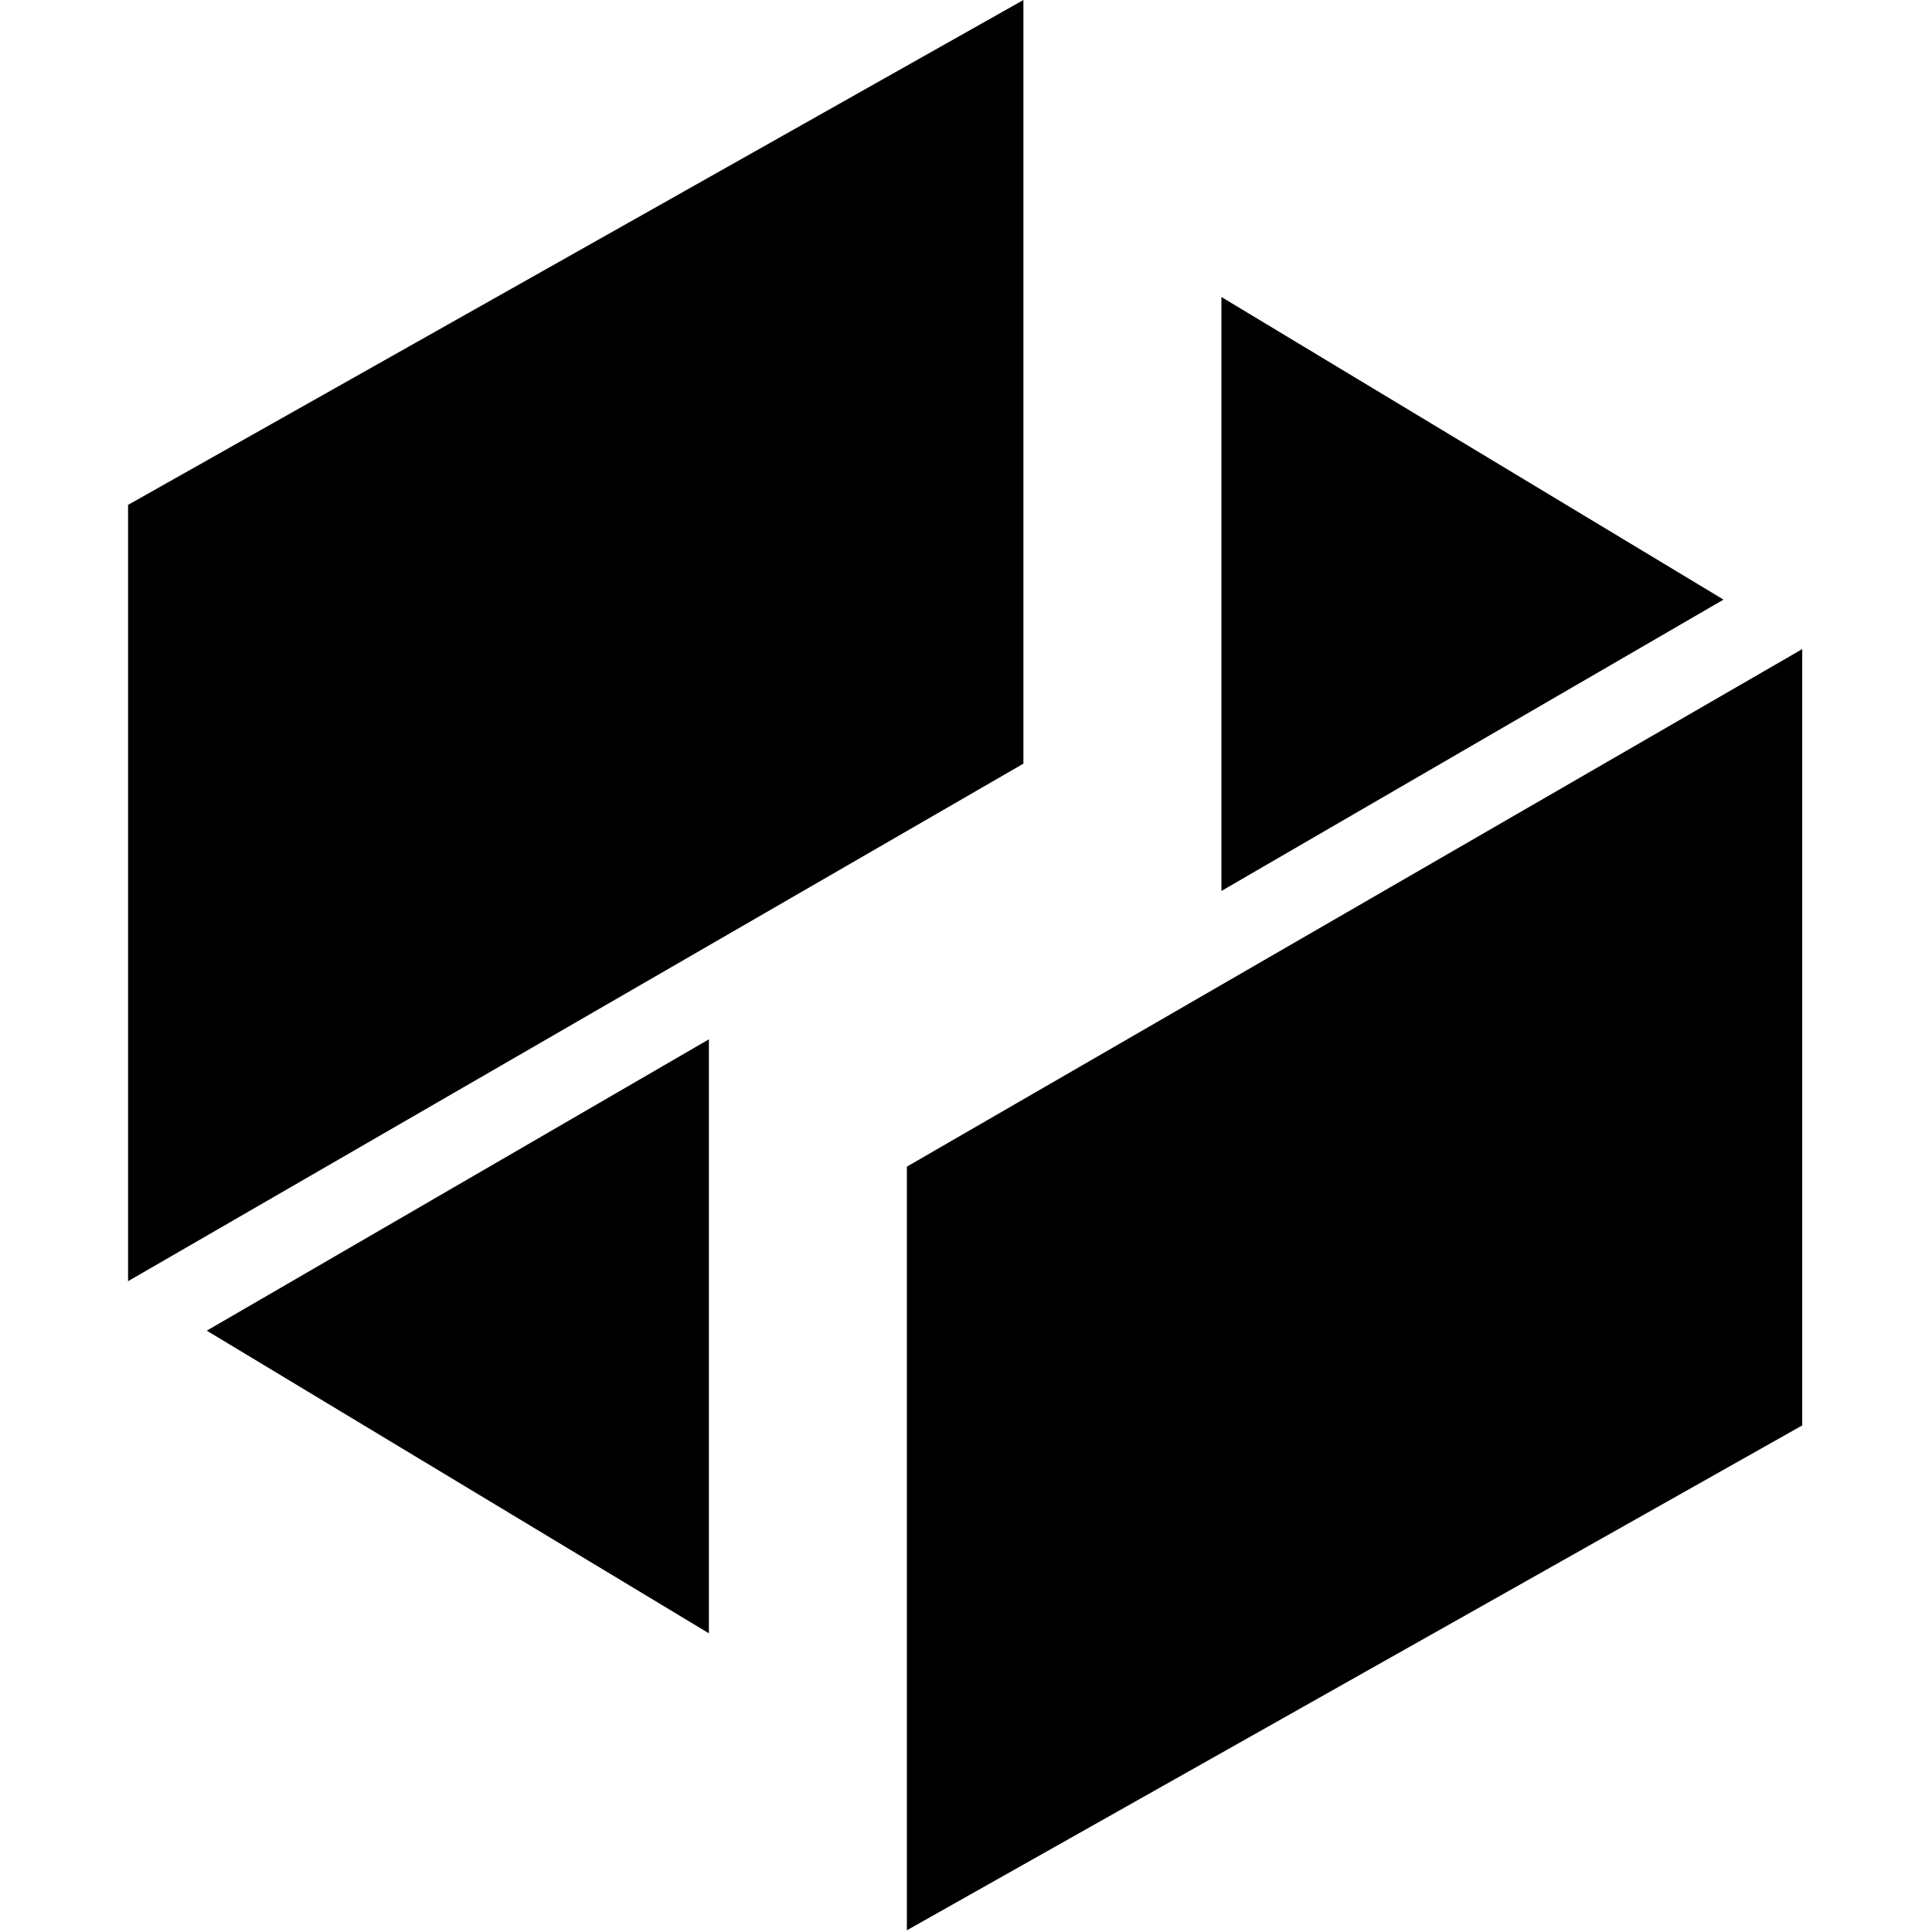
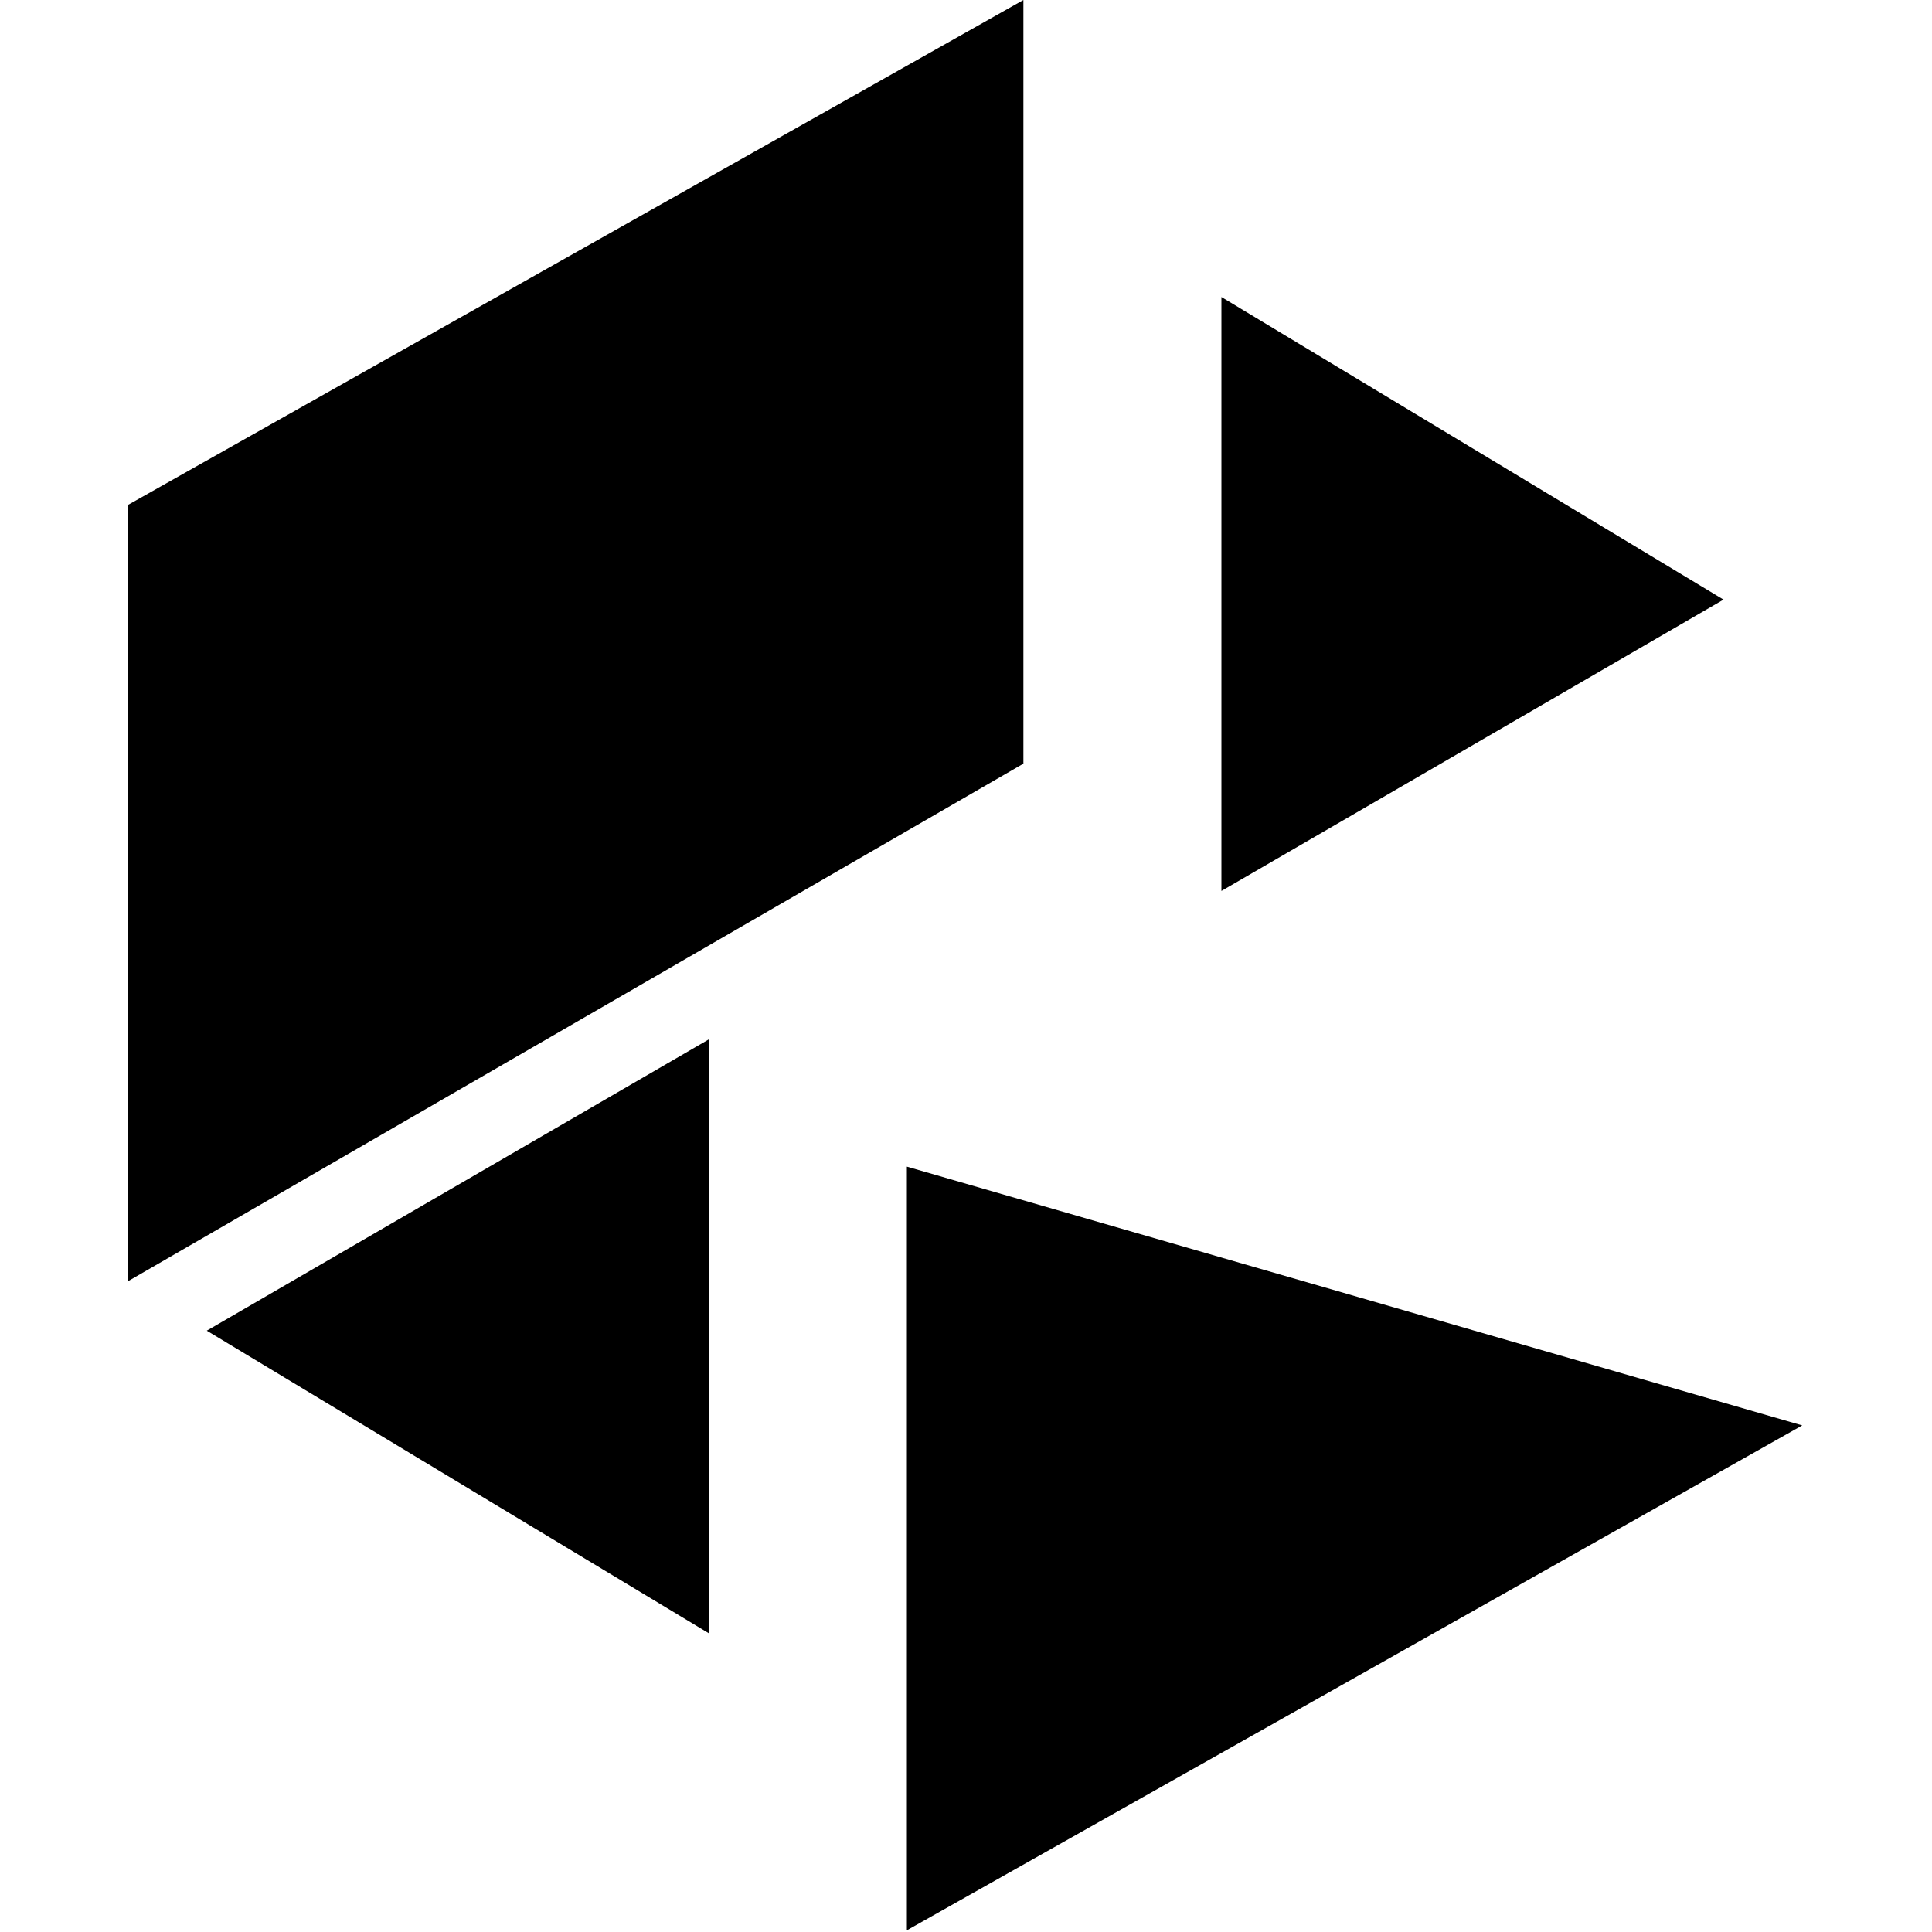
<svg xmlns="http://www.w3.org/2000/svg" width="512" height="512" viewBox="0 0 384 384">
-   <path d="M203.41 0L25.453 100.348v154.297L203.41 151.78zm-62.512 324.633V206.574l-99.8 57.906zm39.352-92.754V383.66l177.957-100.348V129.017zM242.766 59.03v118.055l99.797-57.906zm0 0" />
+   <path d="M203.41 0L25.453 100.348v154.297L203.41 151.78zm-62.512 324.633V206.574l-99.8 57.906zm39.352-92.754V383.66l177.957-100.348zM242.766 59.03v118.055l99.797-57.906zm0 0" />
</svg>